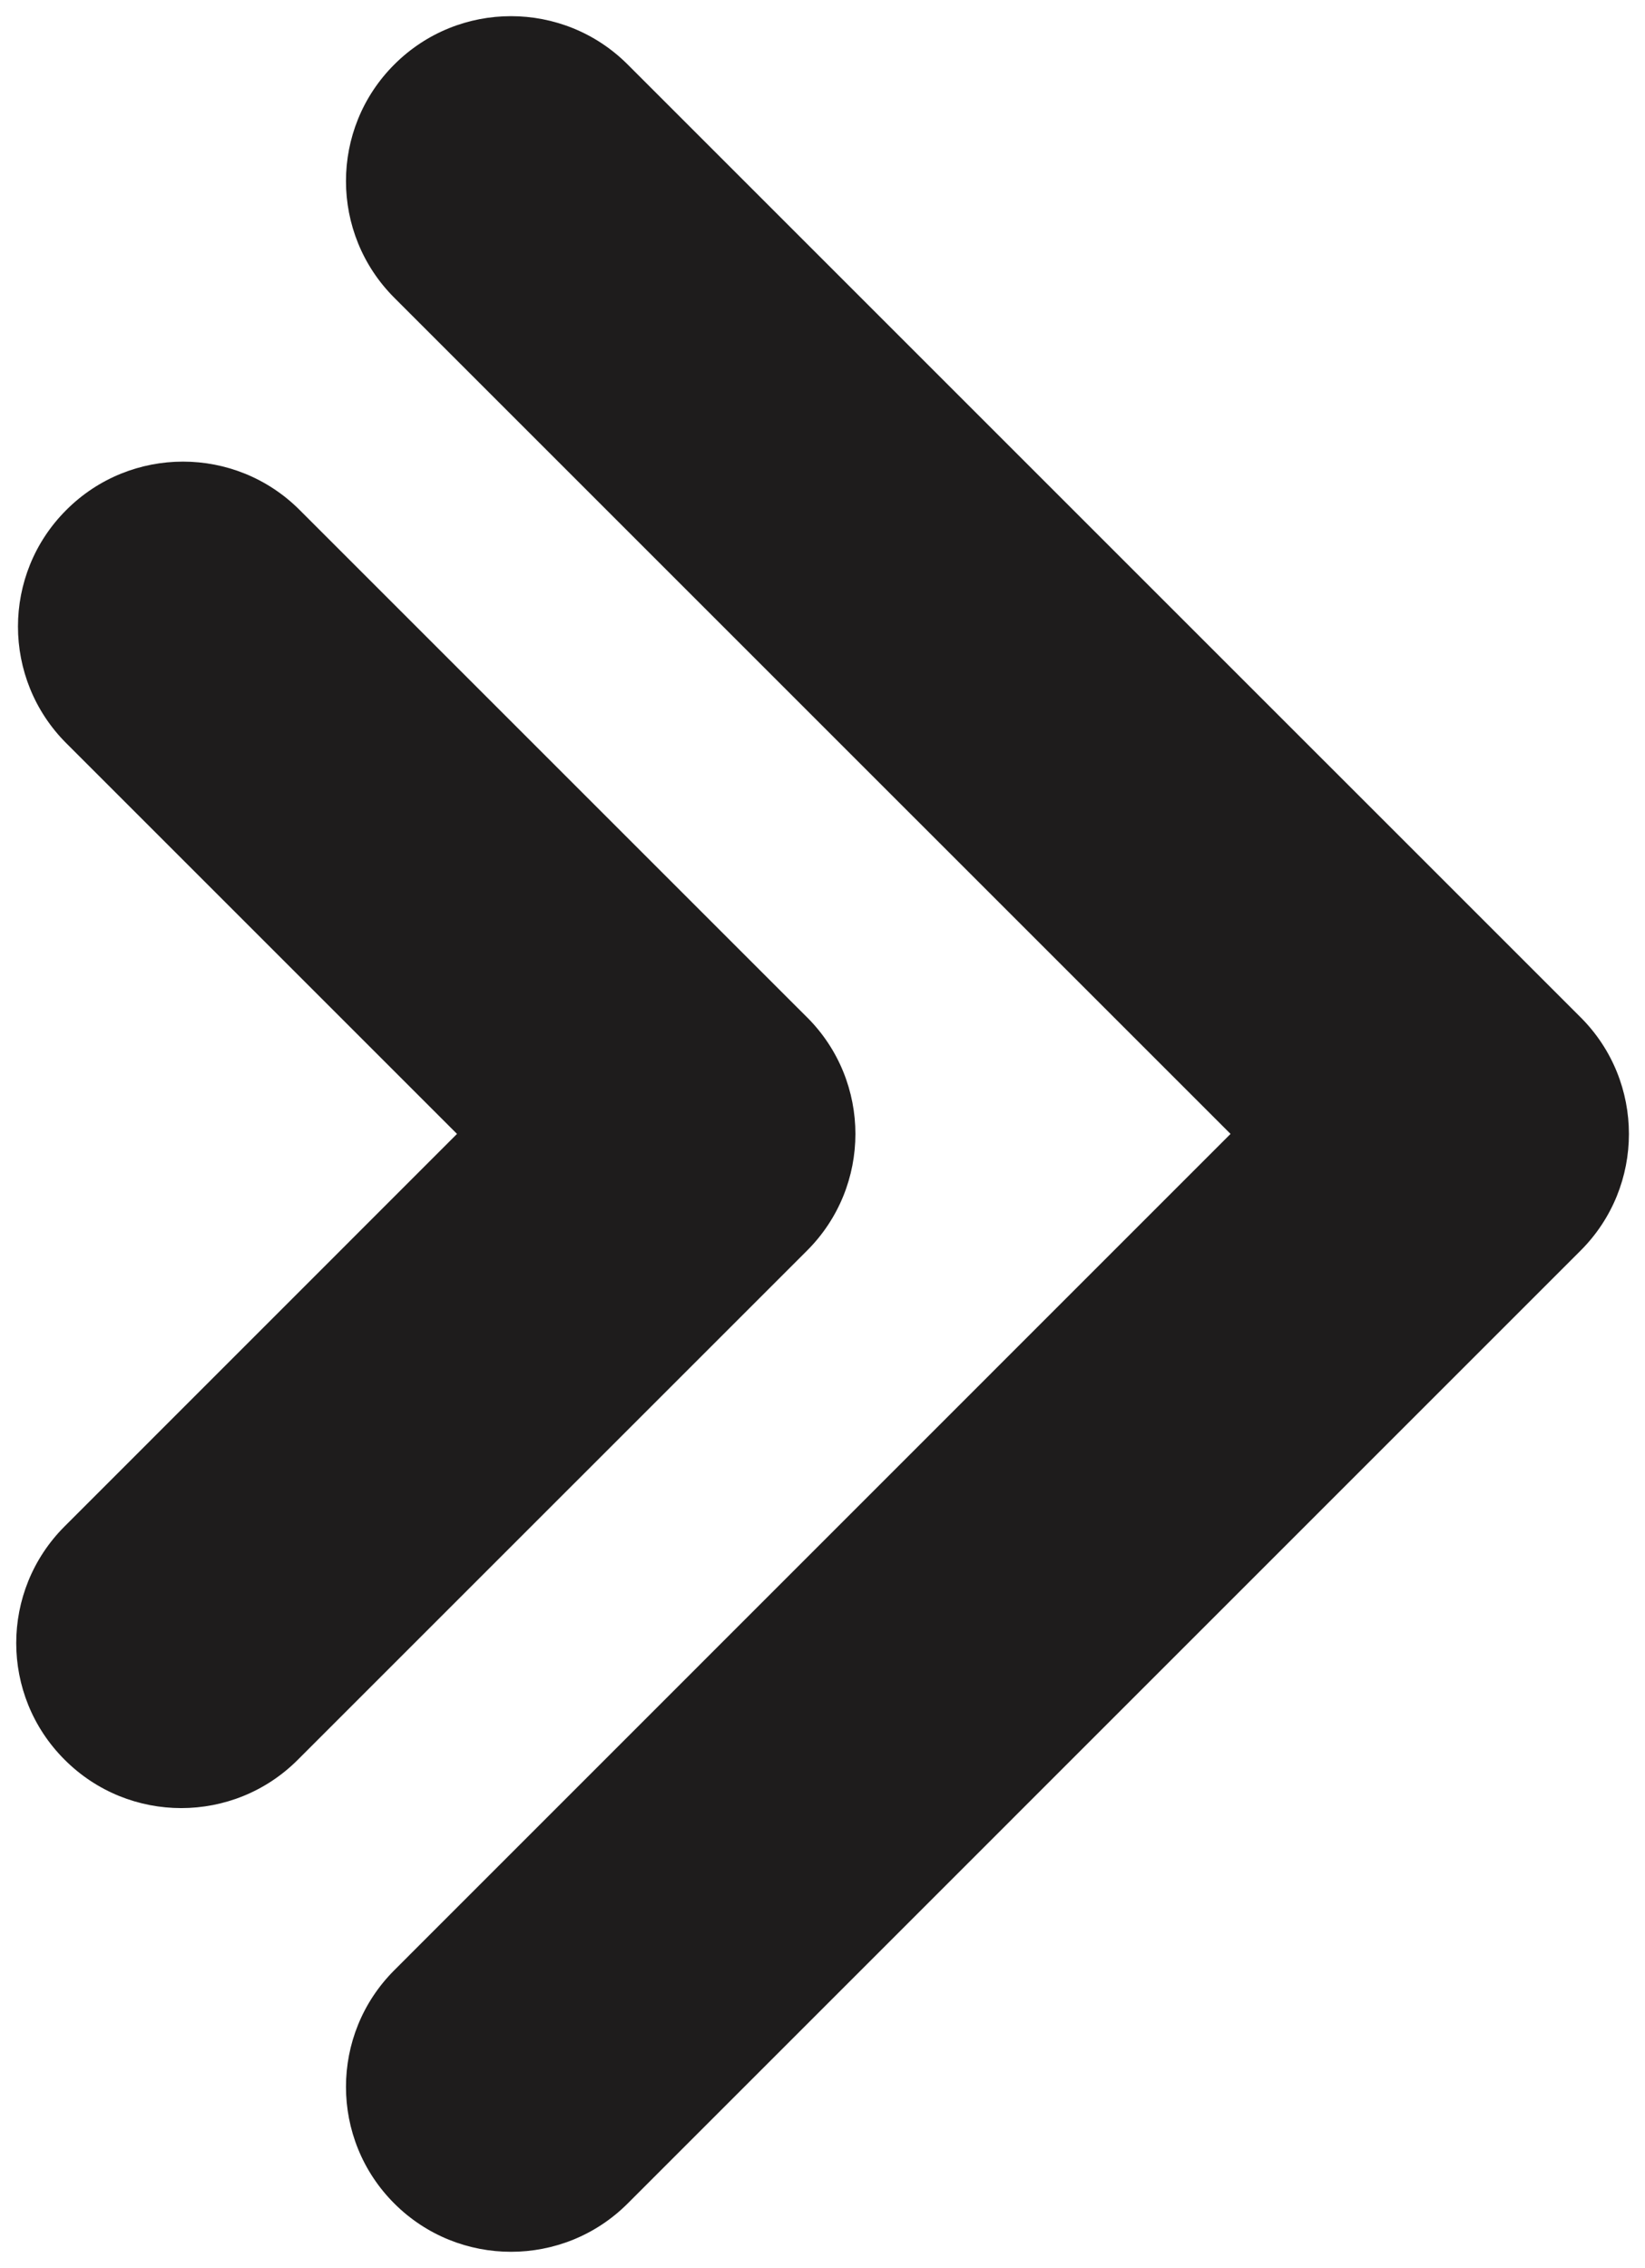
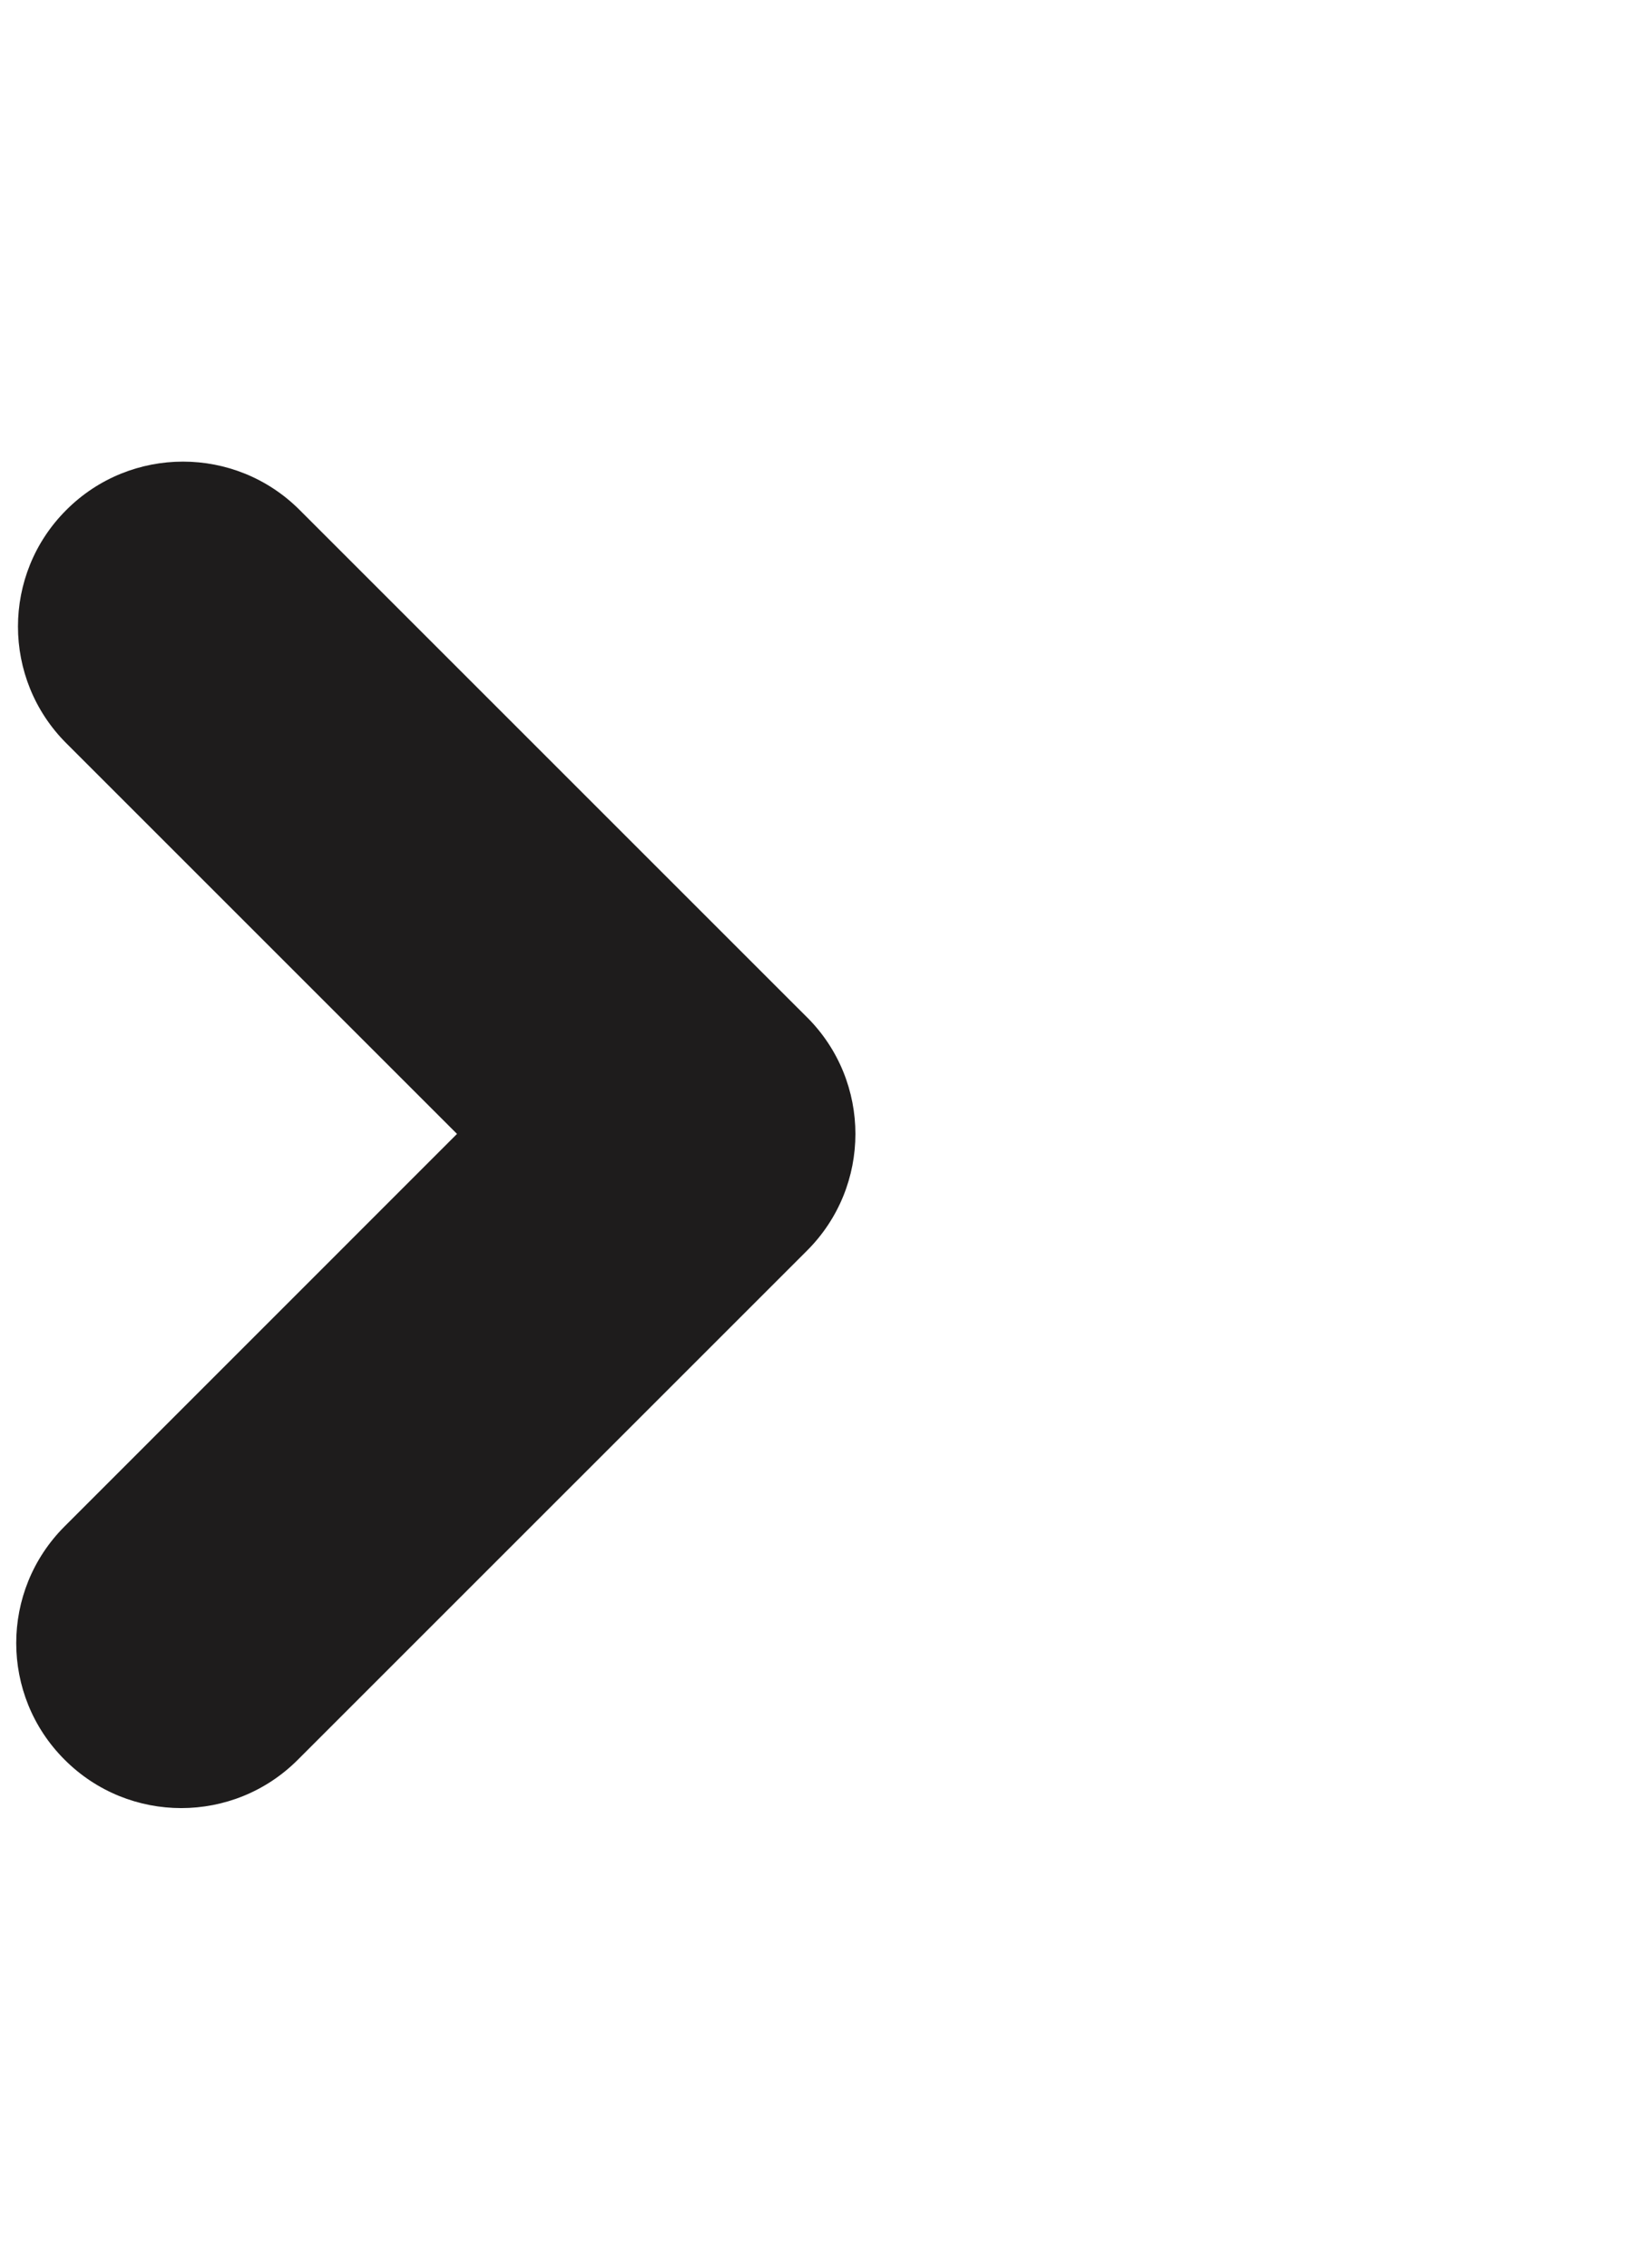
<svg xmlns="http://www.w3.org/2000/svg" fill="#1e1c1c" height="424.8" preserveAspectRatio="xMidYMid meet" version="1" viewBox="395.5 287.6 308.1 424.8" width="308.1" zoomAndPan="magnify">
  <g id="change1_1">
-     <path d="M 691.539 478.148 C 691.539 478.148 691.539 478.148 691.535 478.148 L 513.055 299.676 C 500.988 287.613 481.422 287.613 469.355 299.676 C 457.281 311.727 457.281 331.305 469.355 343.375 L 625.973 499.988 L 469.355 656.629 C 457.281 668.691 457.281 688.27 469.355 700.332 C 481.422 712.387 500.996 712.387 513.055 700.332 L 691.535 521.848 C 703.602 509.789 703.609 490.203 691.539 478.148" fill="inherit" />
    <path d="M 546.66 478.148 C 546.66 478.148 546.66 478.148 546.652 478.148 L 451.621 383.121 C 439.562 371.043 419.984 371.043 407.922 383.121 C 395.848 395.168 395.848 414.746 407.922 426.82 L 481.094 499.988 L 407.598 573.5 C 395.52 585.578 395.52 605.141 407.598 617.199 C 419.66 629.289 439.242 629.289 451.293 617.199 L 546.652 521.848 C 558.734 509.789 558.734 490.203 546.66 478.148" fill="inherit" />
  </g>
</svg>